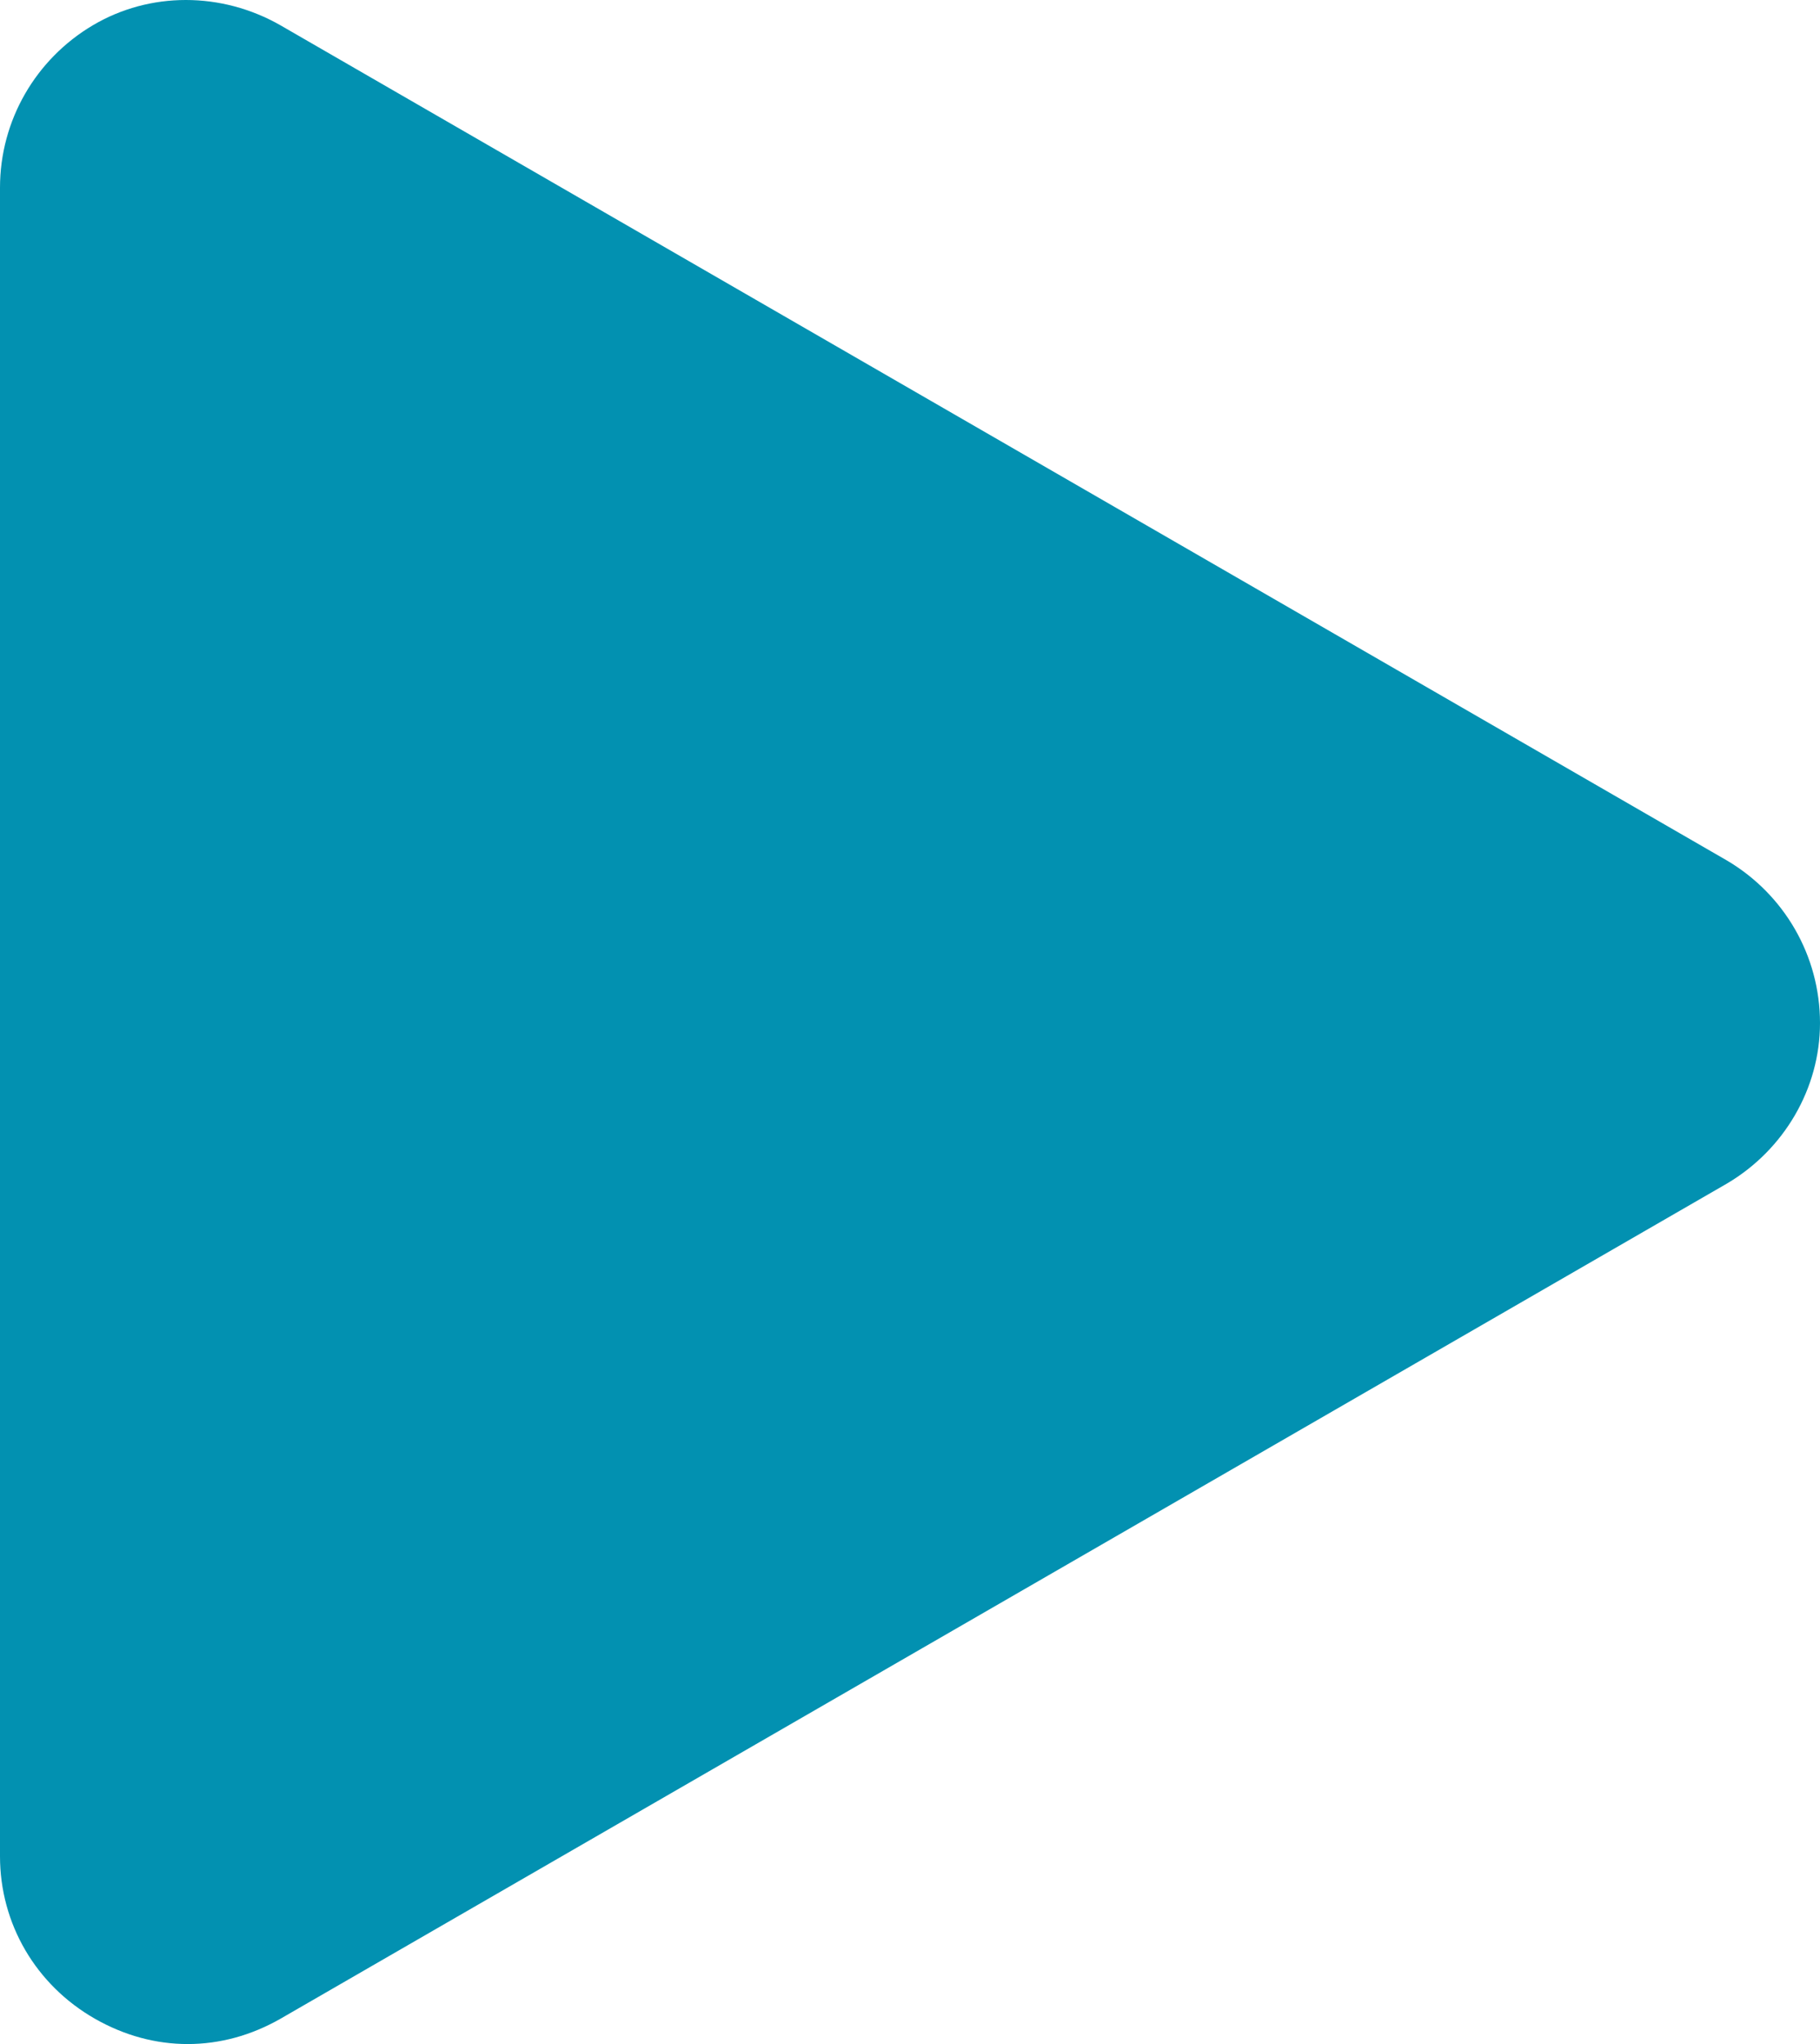
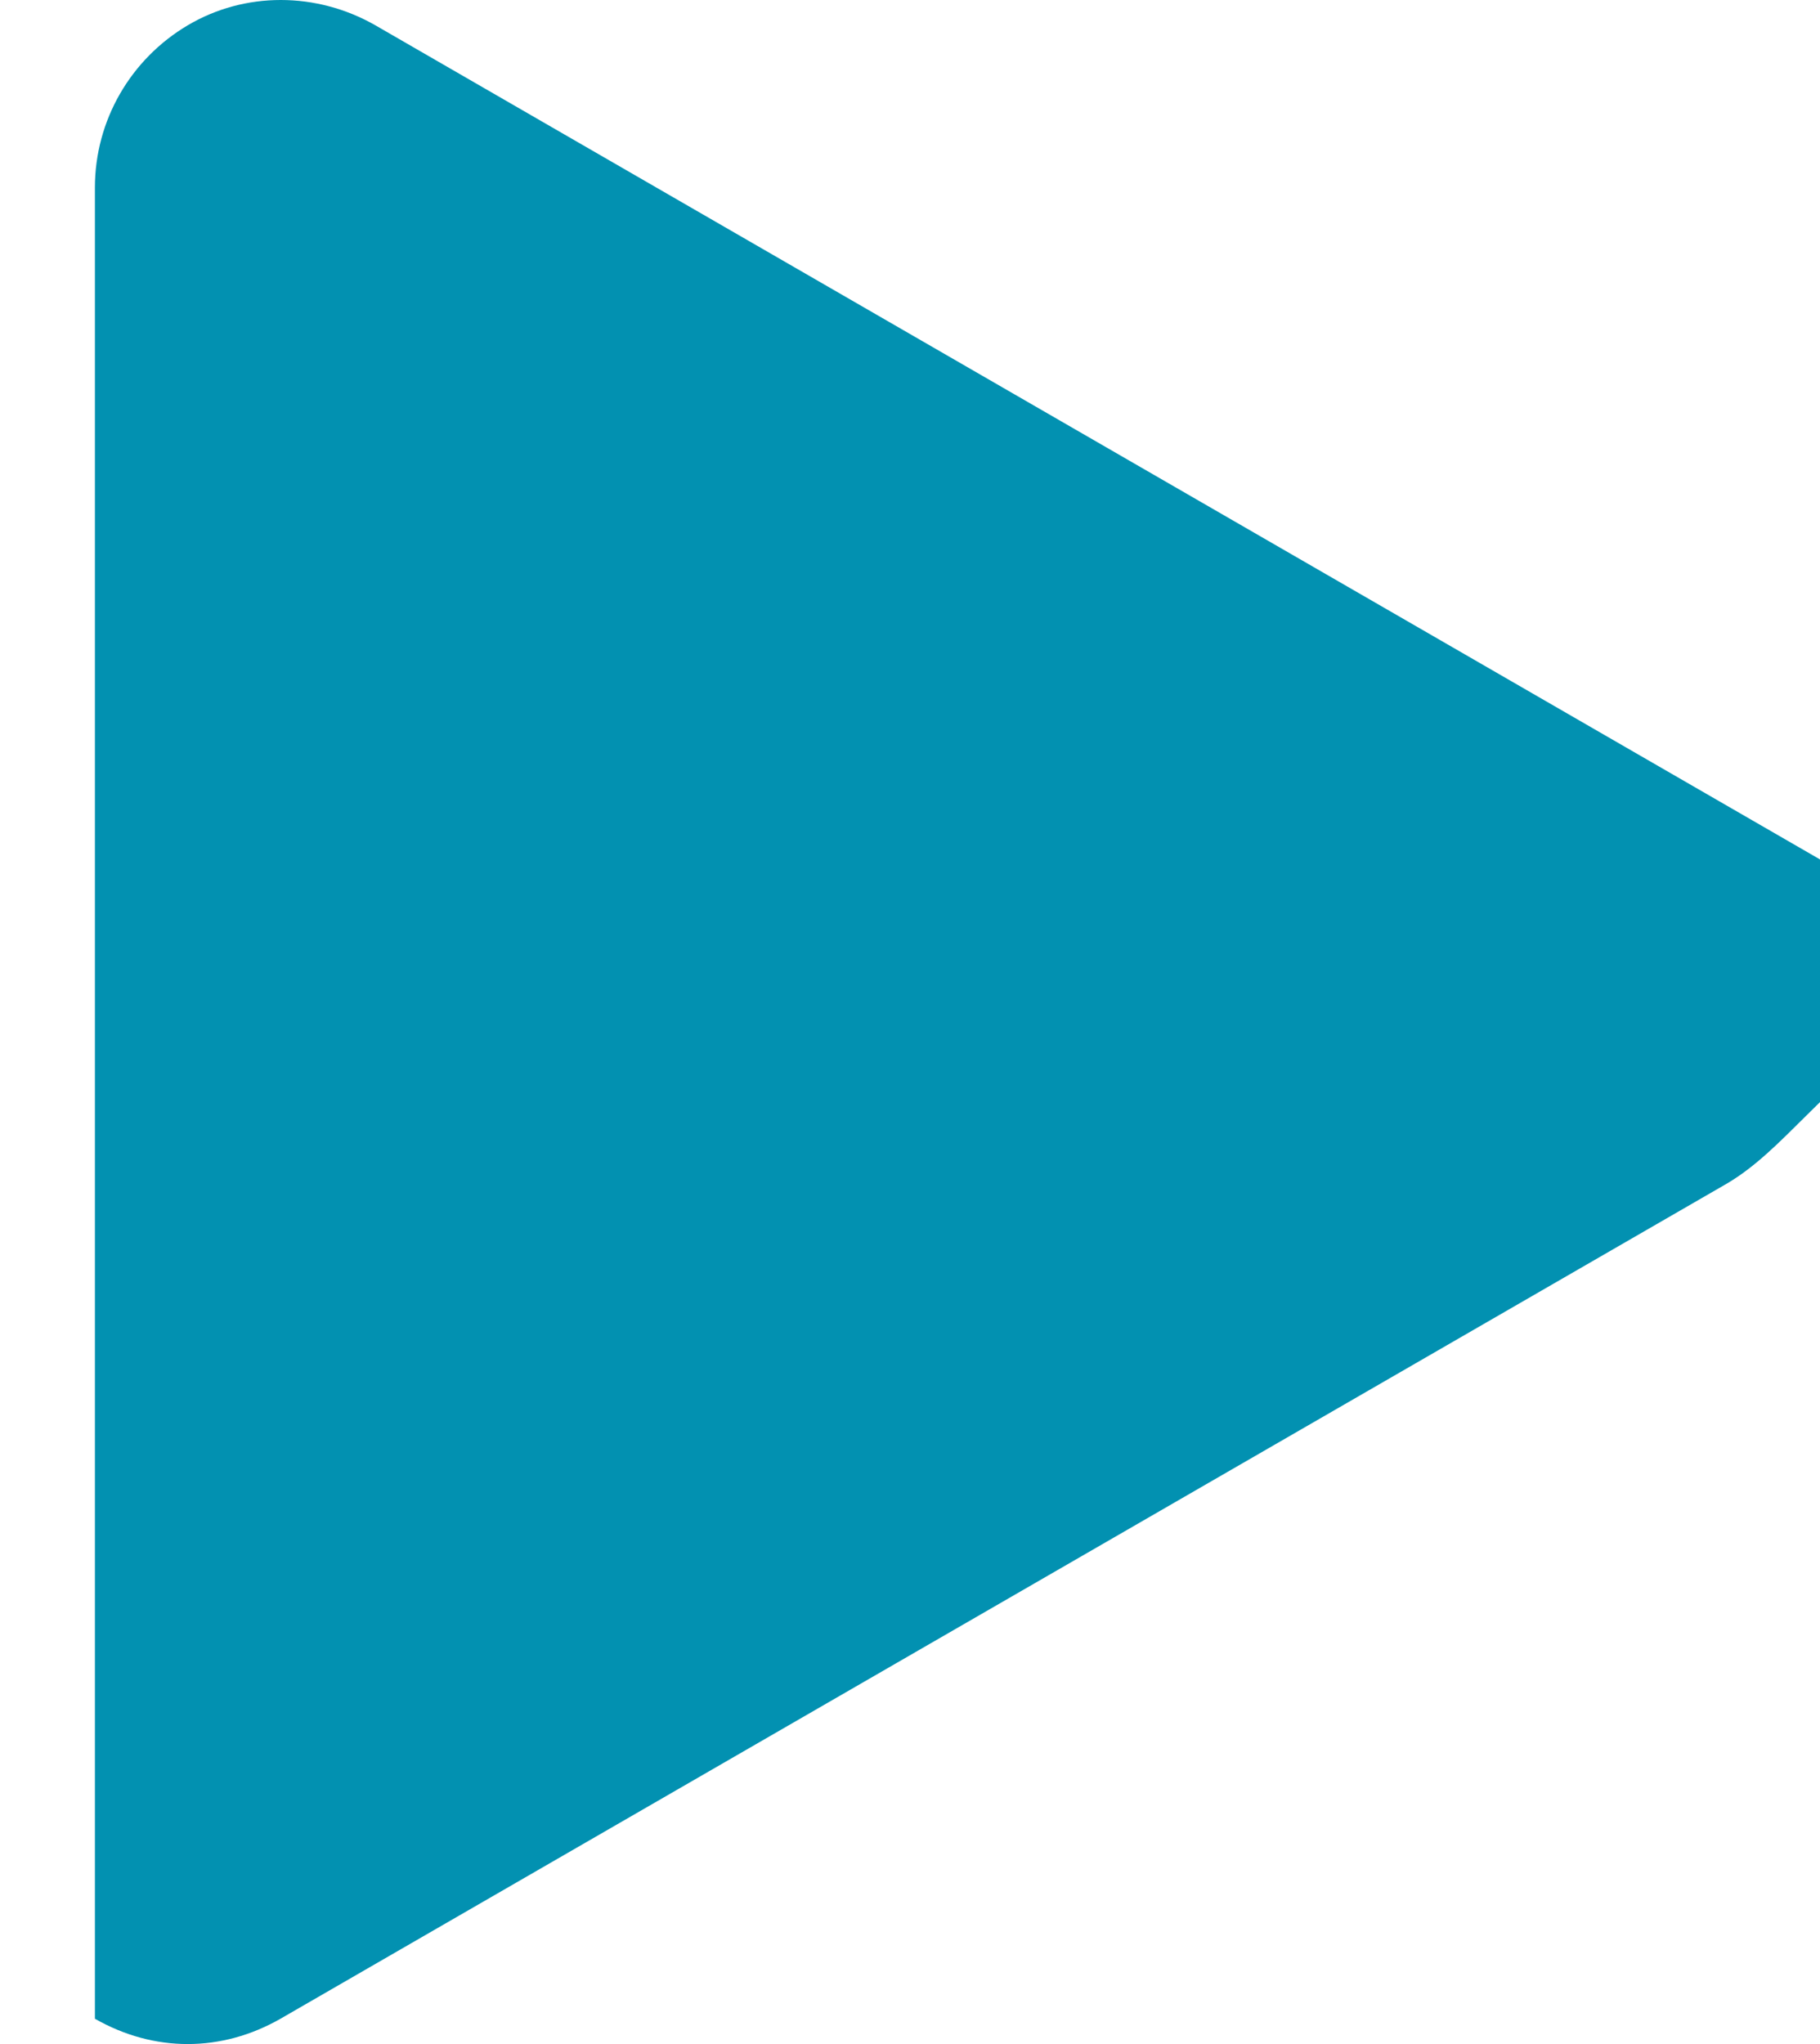
<svg xmlns="http://www.w3.org/2000/svg" version="1.1" id="Layer_1" x="0px" y="0px" viewBox="0 0 86.3 96.9" style="enable-background:new 0 0 86.3 96.9;" xml:space="preserve">
  <style type="text/css">
	.st0{fill:#0291B1;}
</style>
-   <path class="st0" d="M81.9,56.1L13.3,95.7c-1.4,0.8-2.9,1.2-4.4,1.2c-1.5,0-3-0.4-4.4-1.2C1.7,94.1,0,91.2,0,88V8.9  c0-3.2,1.7-6.1,4.4-7.7c2.7-1.6,6.1-1.6,8.9,0l68.6,39.6c2.7,1.6,4.4,4.5,4.4,7.7C86.3,51.6,84.6,54.5,81.9,56.1z" />
+   <path class="st0" d="M81.9,56.1L13.3,95.7c-1.4,0.8-2.9,1.2-4.4,1.2c-1.5,0-3-0.4-4.4-1.2V8.9  c0-3.2,1.7-6.1,4.4-7.7c2.7-1.6,6.1-1.6,8.9,0l68.6,39.6c2.7,1.6,4.4,4.5,4.4,7.7C86.3,51.6,84.6,54.5,81.9,56.1z" />
</svg>